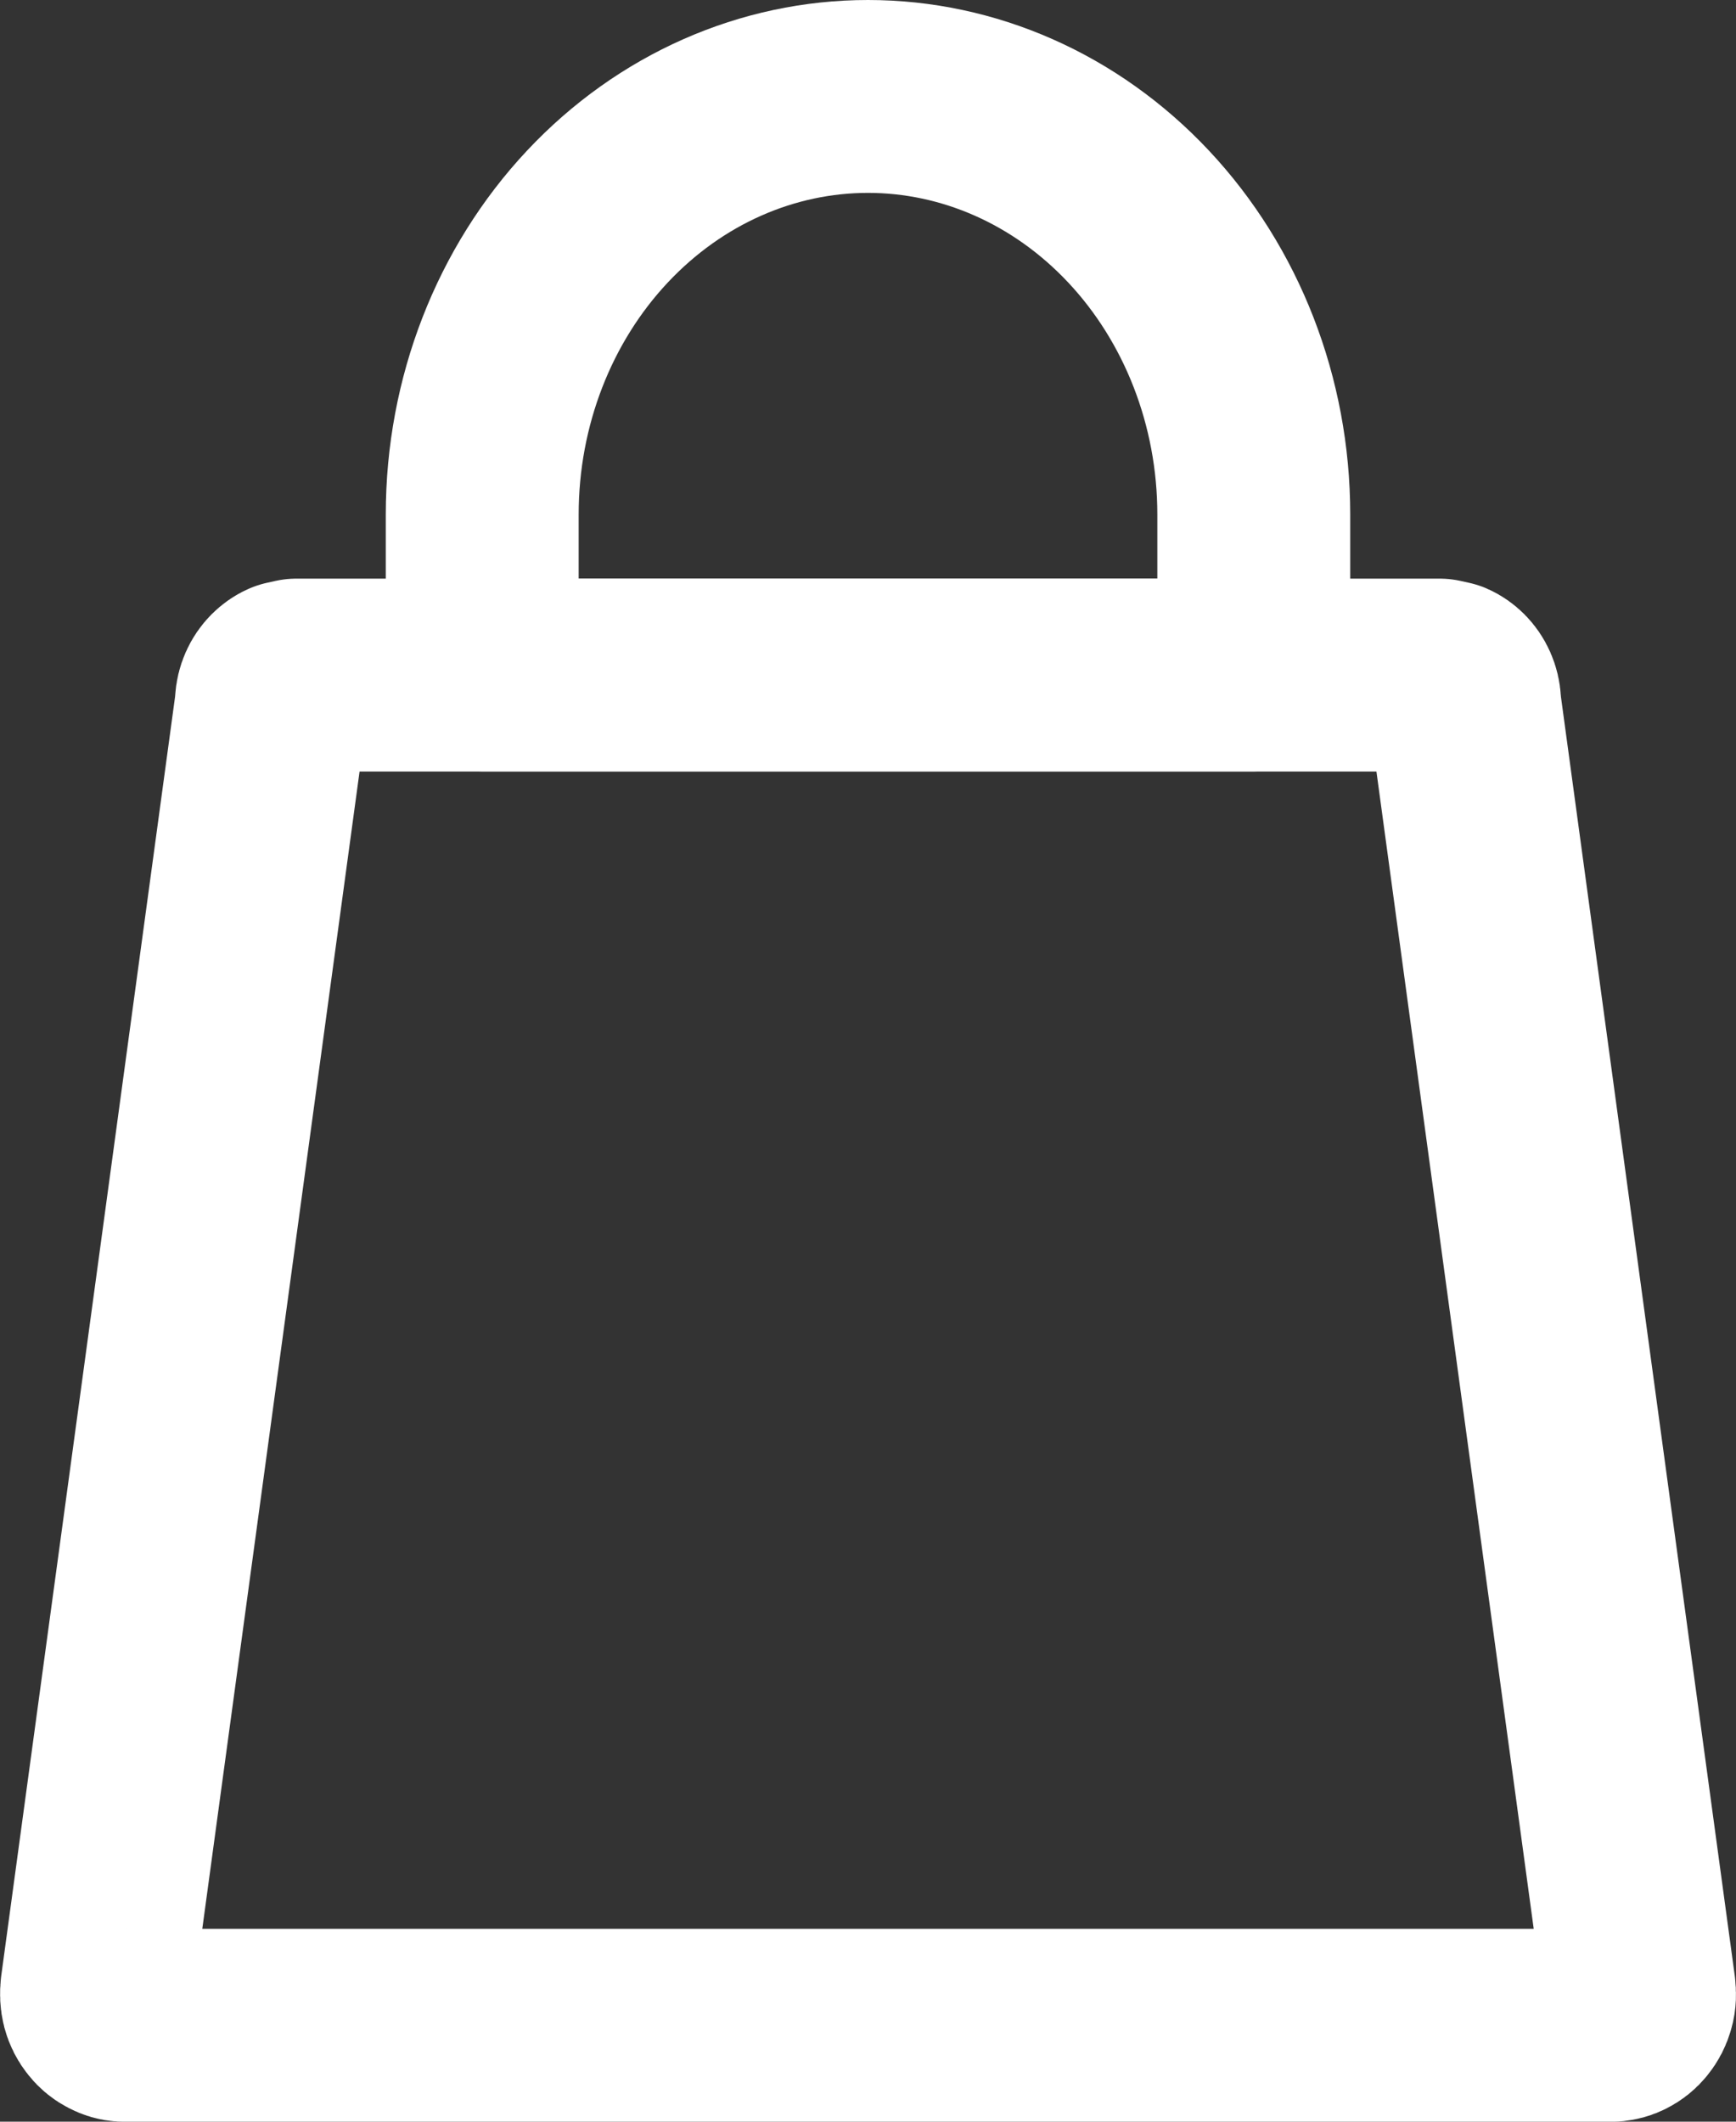
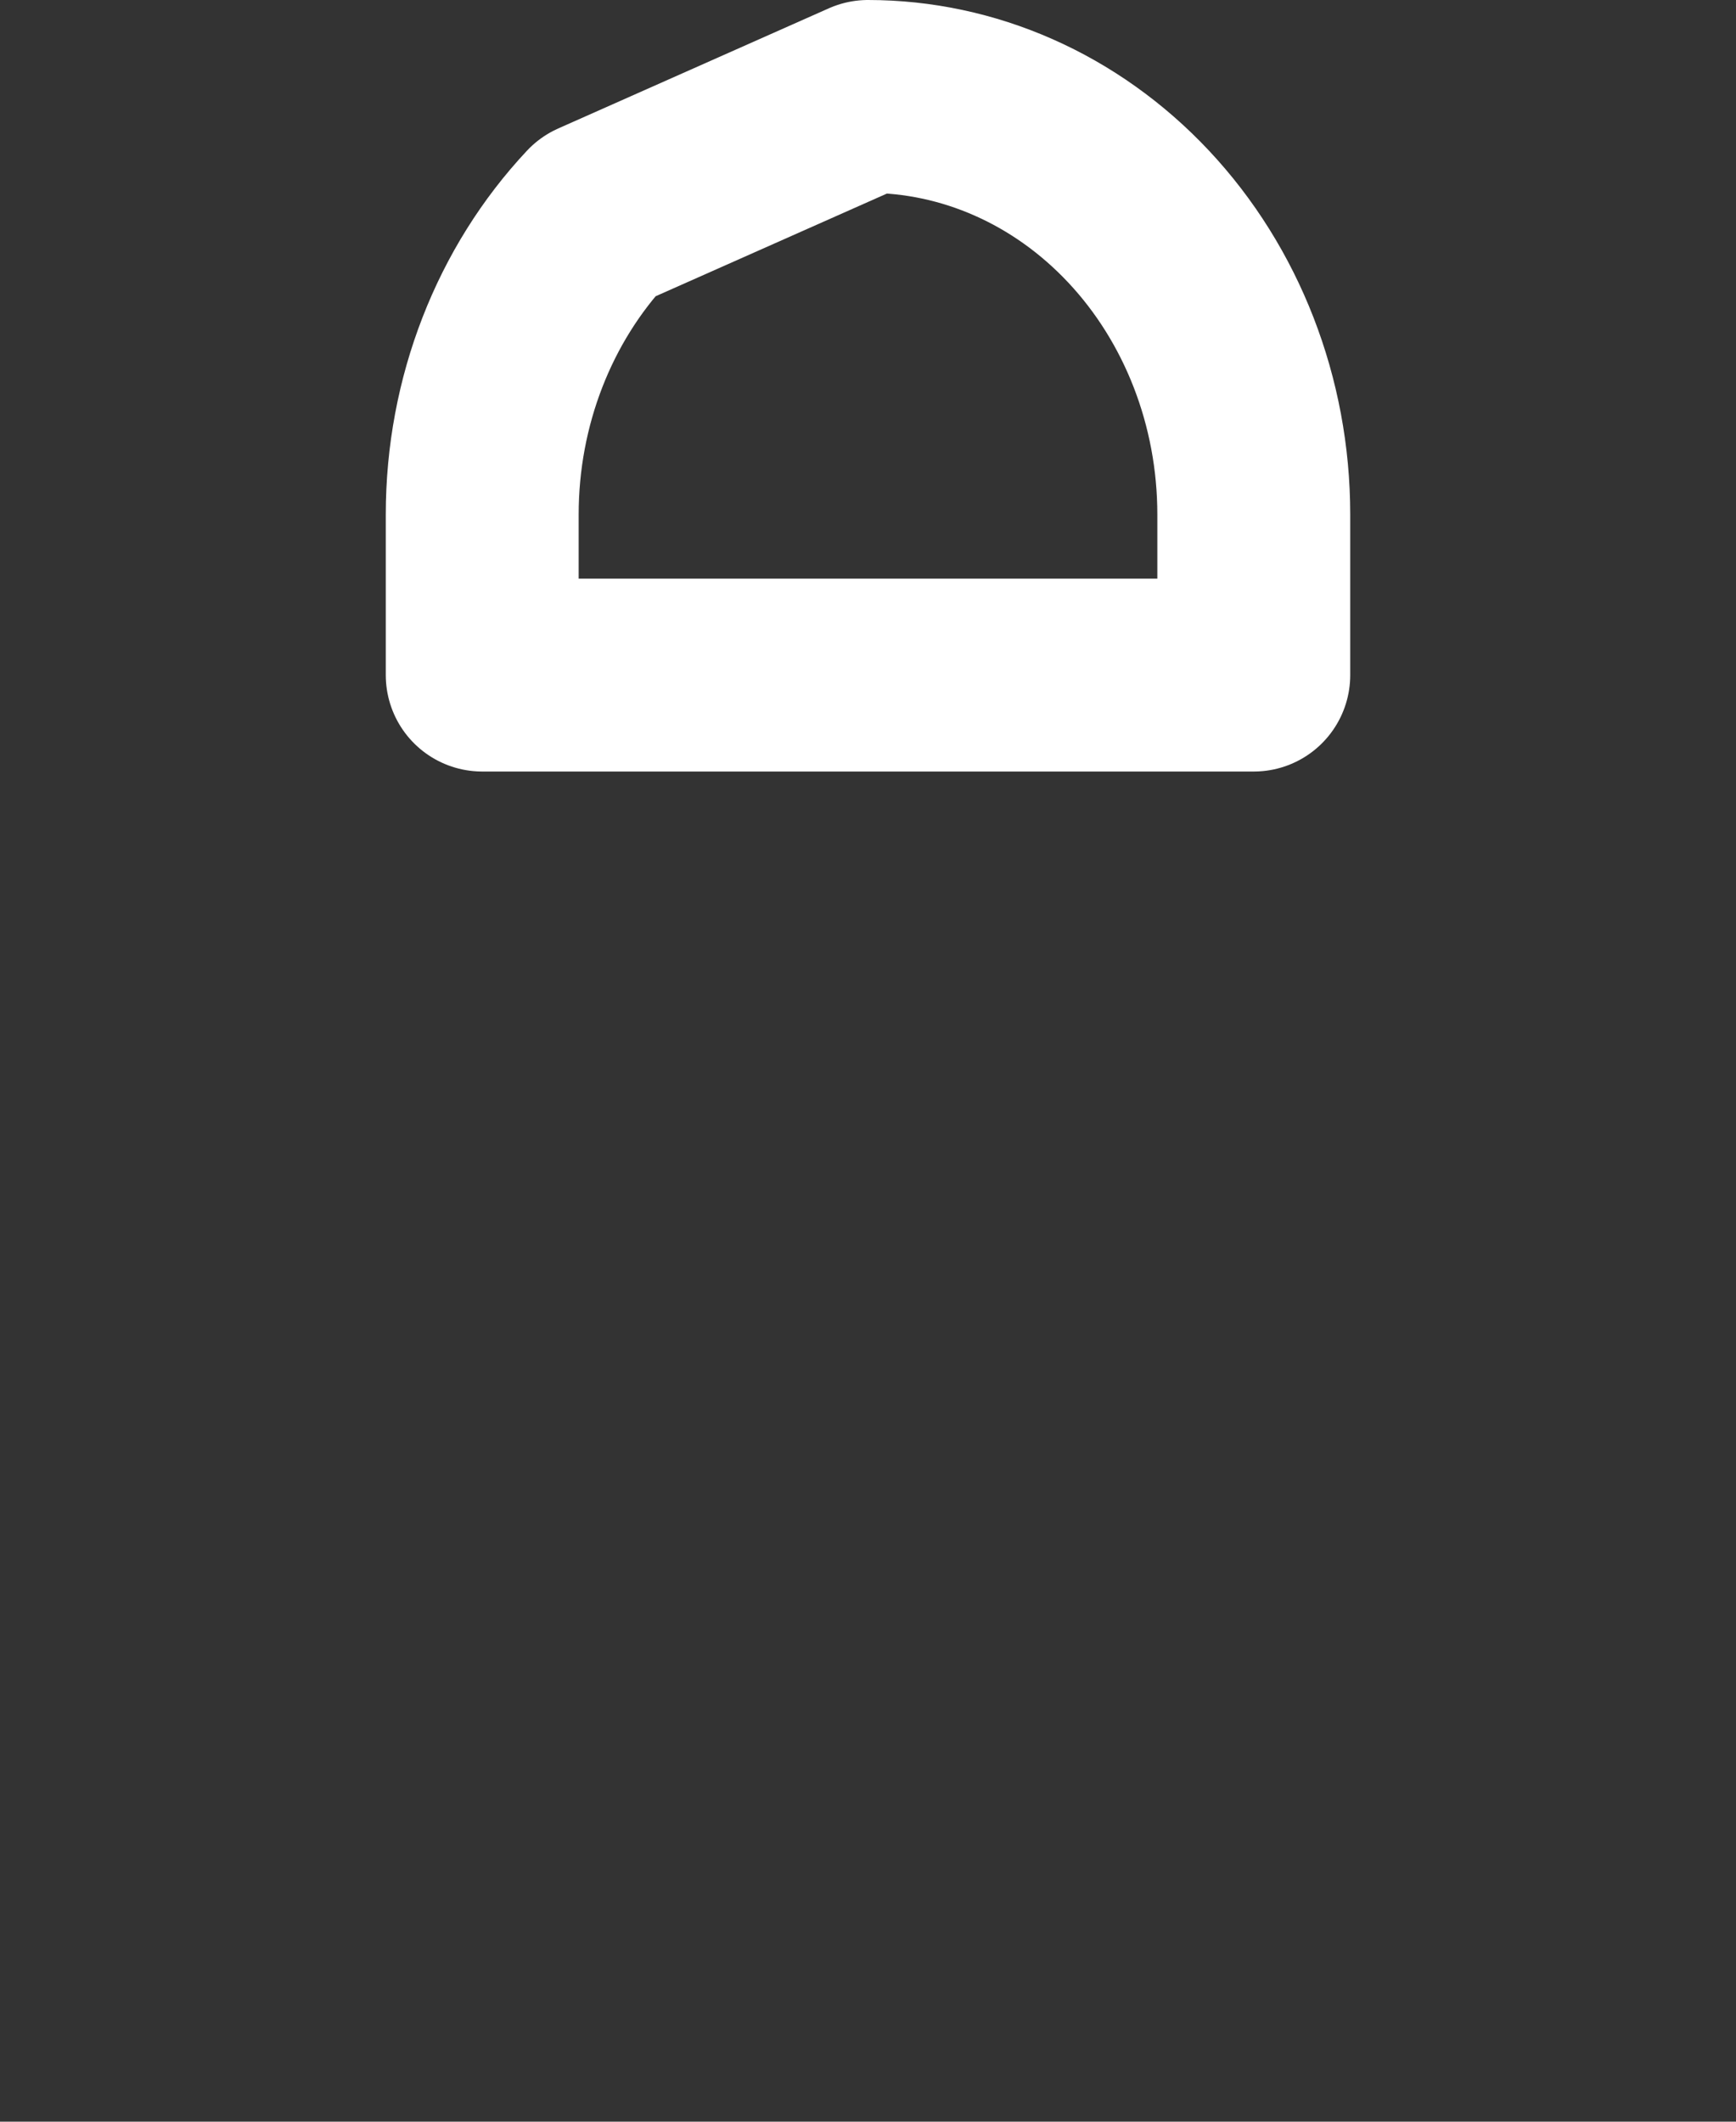
<svg xmlns="http://www.w3.org/2000/svg" width="9" height="11" viewBox="0 0 9 11" fill="none">
  <rect x="0" y="0" width="9" height="11" fill="#333333" stroke="none" />
-   <path d="M7.464 3.5L7.509 3.51C7.523 3.516 7.537 3.526 7.549 3.538C7.574 3.563 7.591 3.599 7.593 3.64C7.594 3.653 7.595 3.666 7.597 3.68L8.498 10.31V10.312C8.501 10.336 8.501 10.361 8.494 10.384C8.488 10.407 8.477 10.428 8.463 10.445C8.449 10.463 8.432 10.476 8.414 10.485C8.398 10.494 8.38 10.498 8.362 10.5H0.638C0.62 10.499 0.603 10.494 0.586 10.485C0.568 10.476 0.551 10.463 0.537 10.445C0.523 10.428 0.512 10.407 0.506 10.384C0.5 10.361 0.499 10.336 0.502 10.312V10.31L1.403 3.68C1.405 3.666 1.406 3.653 1.407 3.64C1.409 3.599 1.426 3.563 1.451 3.538C1.463 3.526 1.477 3.516 1.491 3.51L1.536 3.5H7.464Z" stroke="white" stroke-linecap="round" stroke-linejoin="round" />
-   <path d="M4.5 0.5C5.02 0.5 5.525 0.72 5.903 1.123C6.282 1.527 6.5 2.082 6.5 2.667V3.5H2.5V2.667C2.5 2.082 2.718 1.527 3.097 1.123C3.475 0.72 3.98 0.5 4.5 0.5Z" stroke="white" stroke-linecap="round" stroke-linejoin="round" />
+   <path d="M4.5 0.5C5.02 0.5 5.525 0.72 5.903 1.123C6.282 1.527 6.5 2.082 6.5 2.667V3.5H2.5V2.667C2.5 2.082 2.718 1.527 3.097 1.123Z" stroke="white" stroke-linecap="round" stroke-linejoin="round" />
</svg>